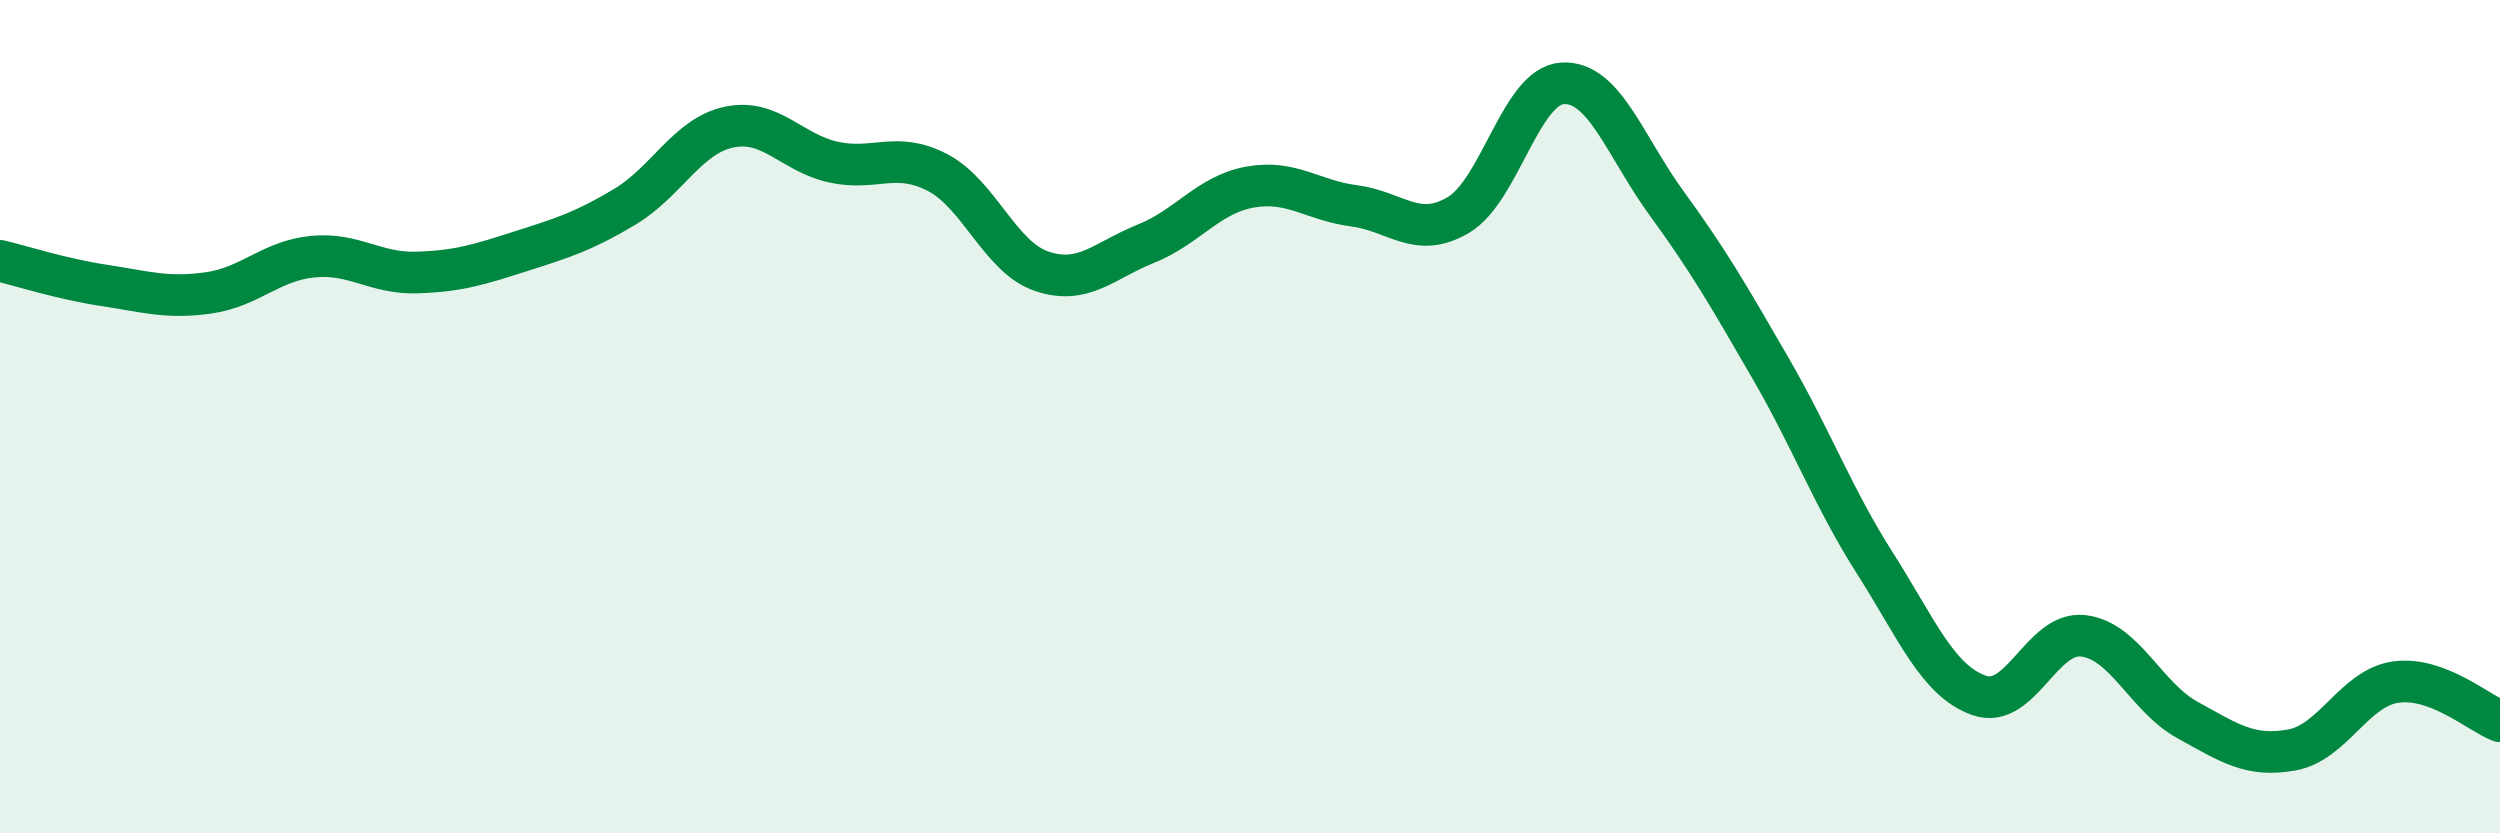
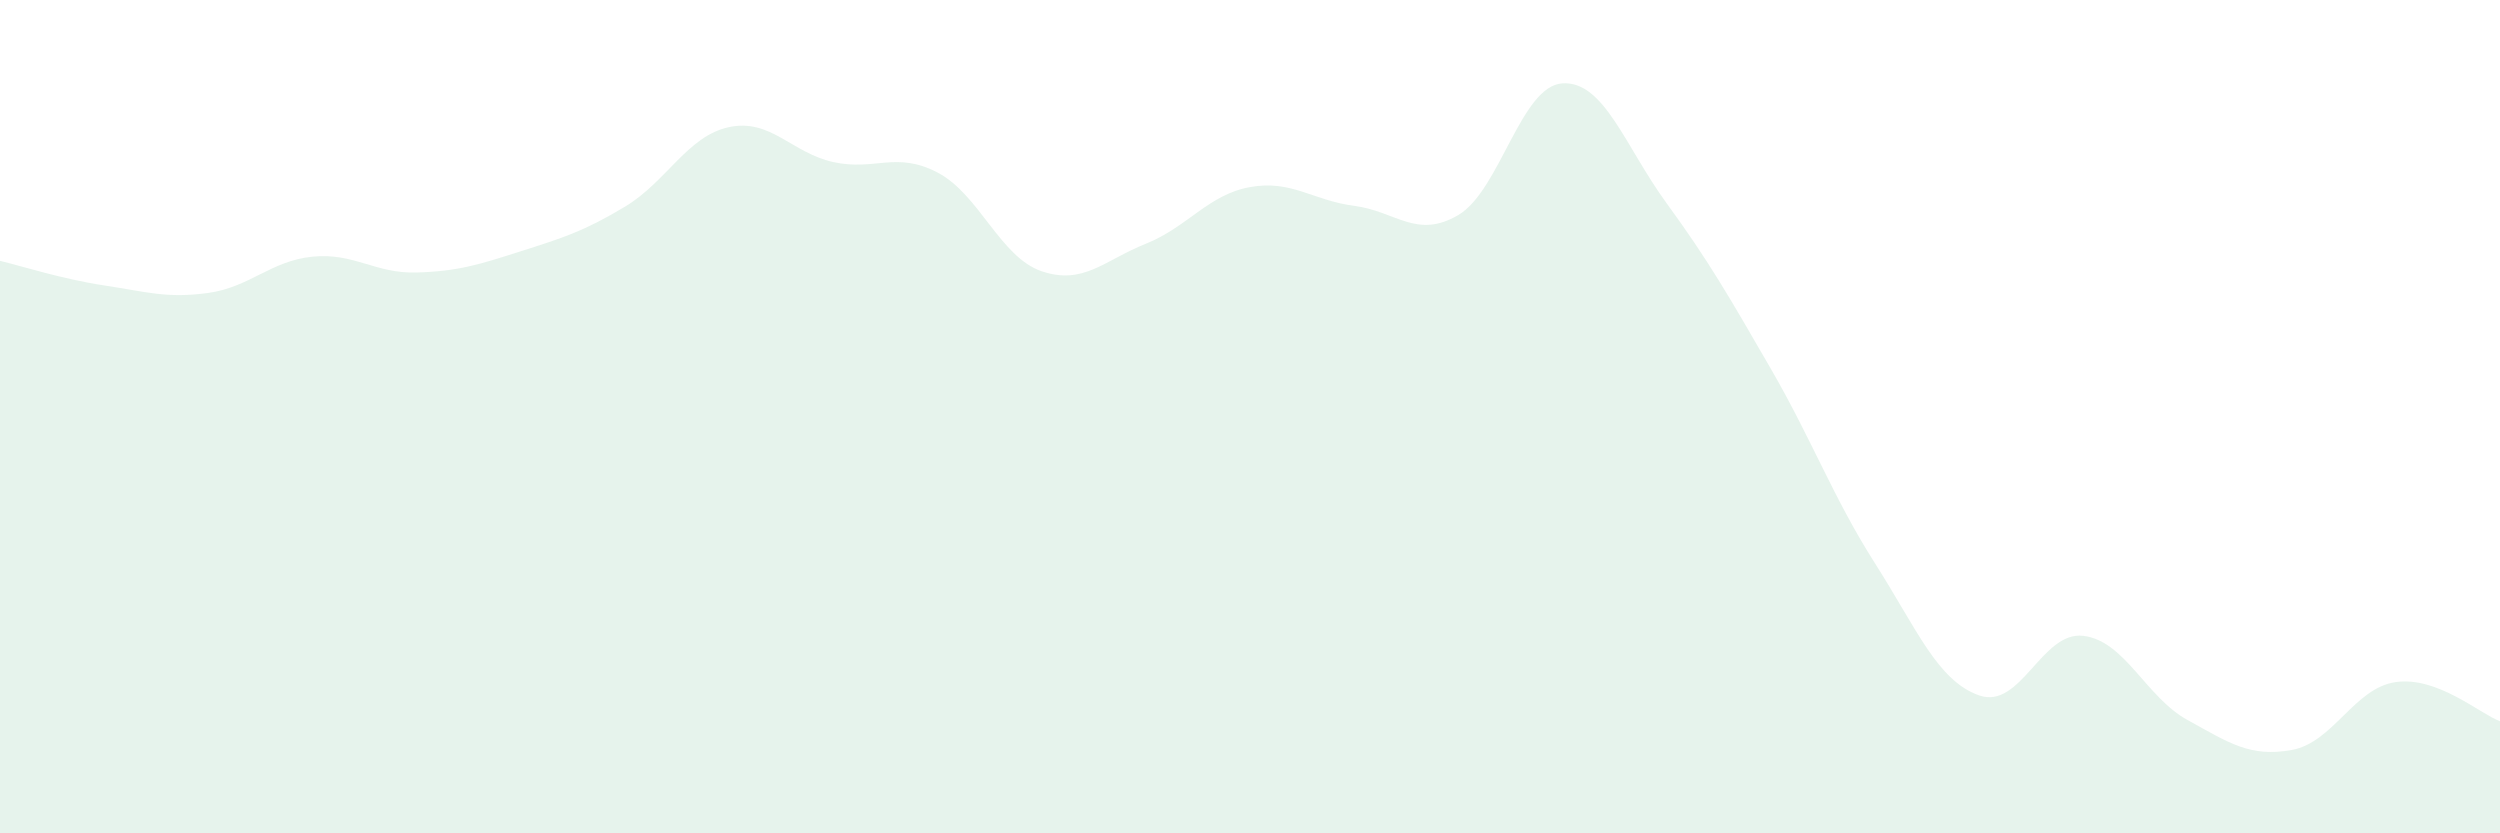
<svg xmlns="http://www.w3.org/2000/svg" width="60" height="20" viewBox="0 0 60 20">
  <path d="M 0,6.26 C 0.5,6.38 1.5,6.7 2.5,6.85 C 3.5,7 4,7.17 5,7.03 C 6,6.89 6.5,6.26 7.5,6.16 C 8.5,6.06 9,6.57 10,6.54 C 11,6.51 11.5,6.35 12.5,6.03 C 13.5,5.71 14,5.56 15,4.96 C 16,4.36 16.5,3.26 17.5,3.05 C 18.5,2.84 19,3.67 20,3.89 C 21,4.11 21.5,3.62 22.5,4.14 C 23.5,4.66 24,6.17 25,6.51 C 26,6.85 26.5,6.25 27.5,5.85 C 28.5,5.45 29,4.67 30,4.49 C 31,4.31 31.5,4.81 32.5,4.94 C 33.5,5.07 34,5.75 35,5.16 C 36,4.57 36.5,2.06 37.5,2 C 38.5,1.94 39,3.51 40,4.88 C 41,6.25 41.5,7.12 42.5,8.85 C 43.5,10.58 44,11.95 45,13.52 C 46,15.09 46.5,16.34 47.5,16.69 C 48.5,17.04 49,15.14 50,15.26 C 51,15.38 51.5,16.73 52.5,17.28 C 53.5,17.83 54,18.18 55,18 C 56,17.82 56.5,16.51 57.5,16.37 C 58.5,16.23 59.5,17.12 60,17.31L60 20L0 20Z" fill="#008740" opacity="0.1" stroke-linecap="round" stroke-linejoin="round" />
-   <path d="M 0,6.26 C 0.5,6.38 1.5,6.7 2.5,6.85 C 3.5,7 4,7.17 5,7.03 C 6,6.89 6.5,6.26 7.5,6.16 C 8.5,6.06 9,6.57 10,6.54 C 11,6.51 11.5,6.35 12.5,6.03 C 13.5,5.71 14,5.56 15,4.96 C 16,4.36 16.5,3.26 17.5,3.05 C 18.5,2.84 19,3.67 20,3.89 C 21,4.11 21.5,3.62 22.5,4.14 C 23.5,4.66 24,6.17 25,6.51 C 26,6.85 26.5,6.25 27.5,5.85 C 28.5,5.45 29,4.67 30,4.49 C 31,4.31 31.5,4.81 32.5,4.94 C 33.5,5.07 34,5.75 35,5.16 C 36,4.57 36.5,2.06 37.5,2 C 38.5,1.94 39,3.51 40,4.88 C 41,6.25 41.5,7.12 42.5,8.85 C 43.5,10.58 44,11.95 45,13.52 C 46,15.09 46.5,16.34 47.5,16.69 C 48.5,17.04 49,15.14 50,15.26 C 51,15.38 51.5,16.73 52.5,17.28 C 53.5,17.83 54,18.18 55,18 C 56,17.82 56.5,16.51 57.5,16.37 C 58.5,16.23 59.5,17.12 60,17.31" stroke="#008740" stroke-width="1" fill="none" stroke-linecap="round" stroke-linejoin="round" />
</svg>